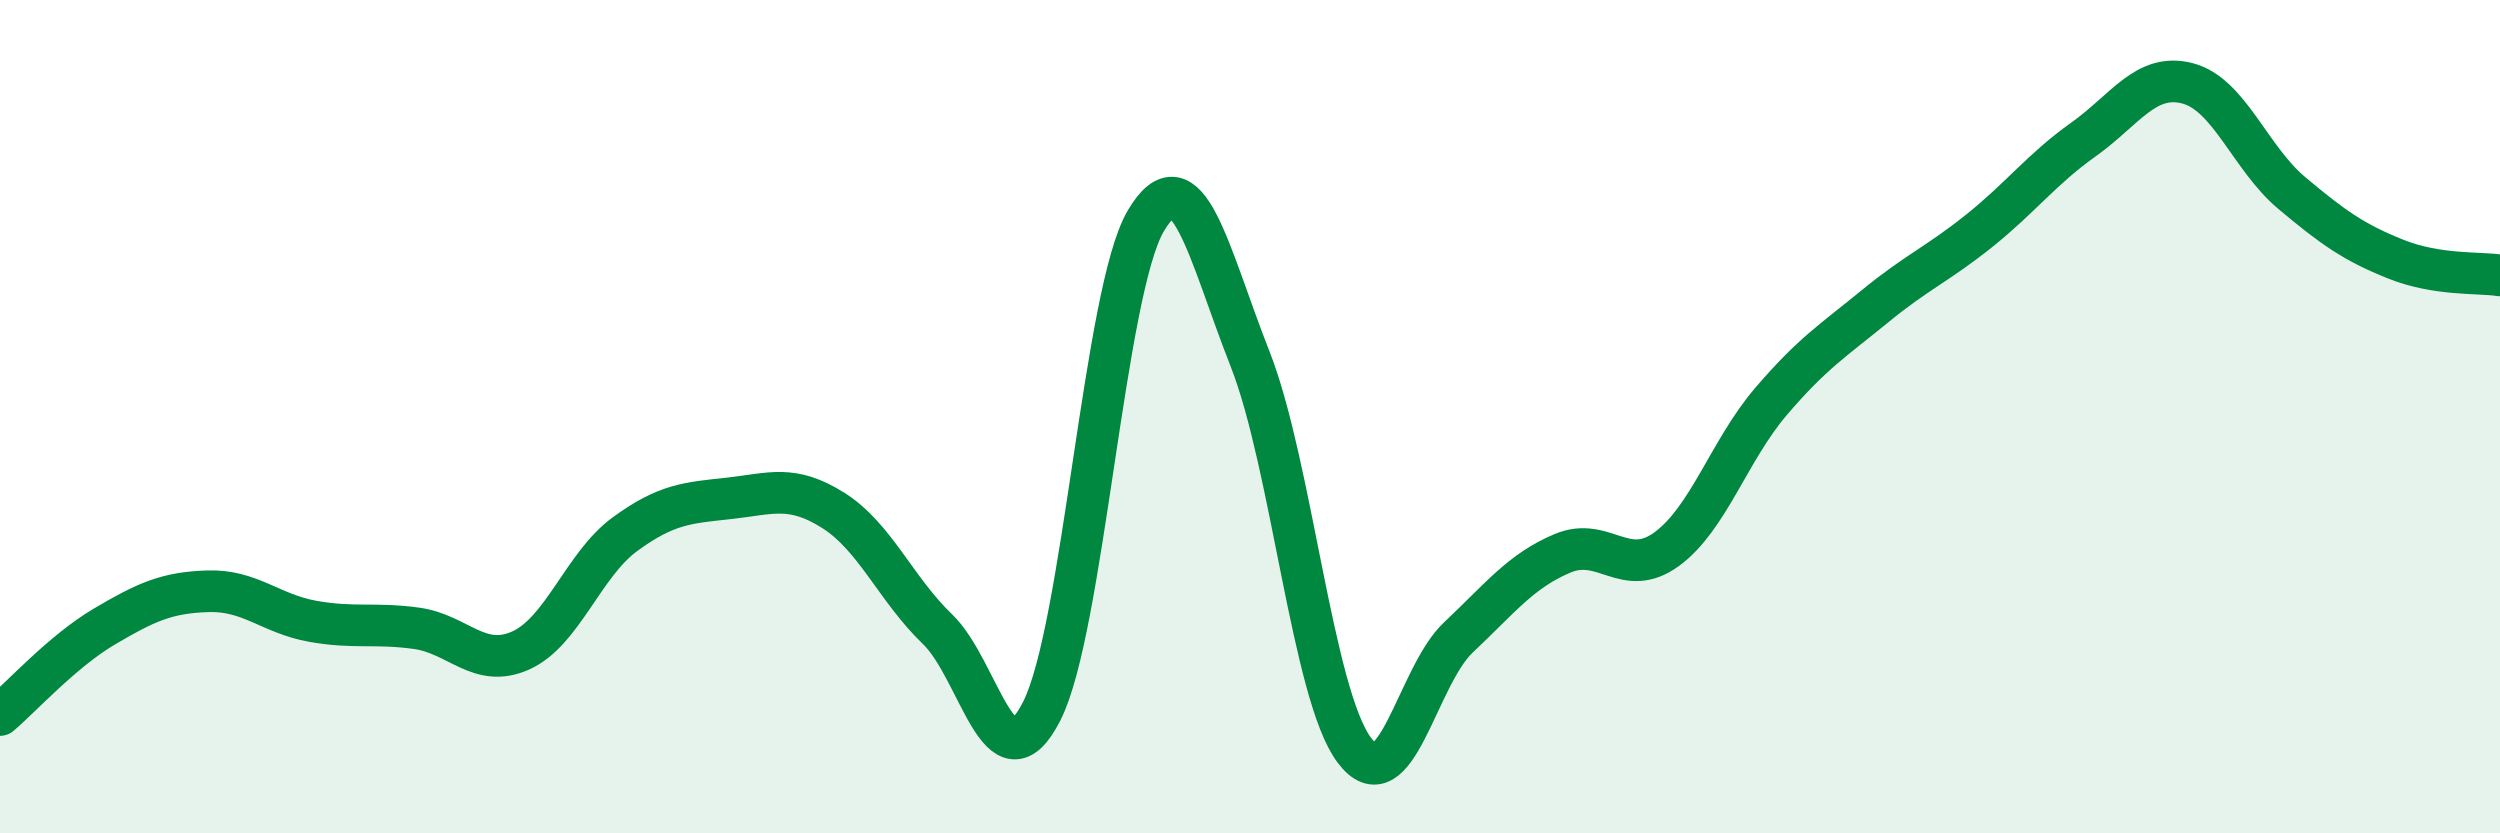
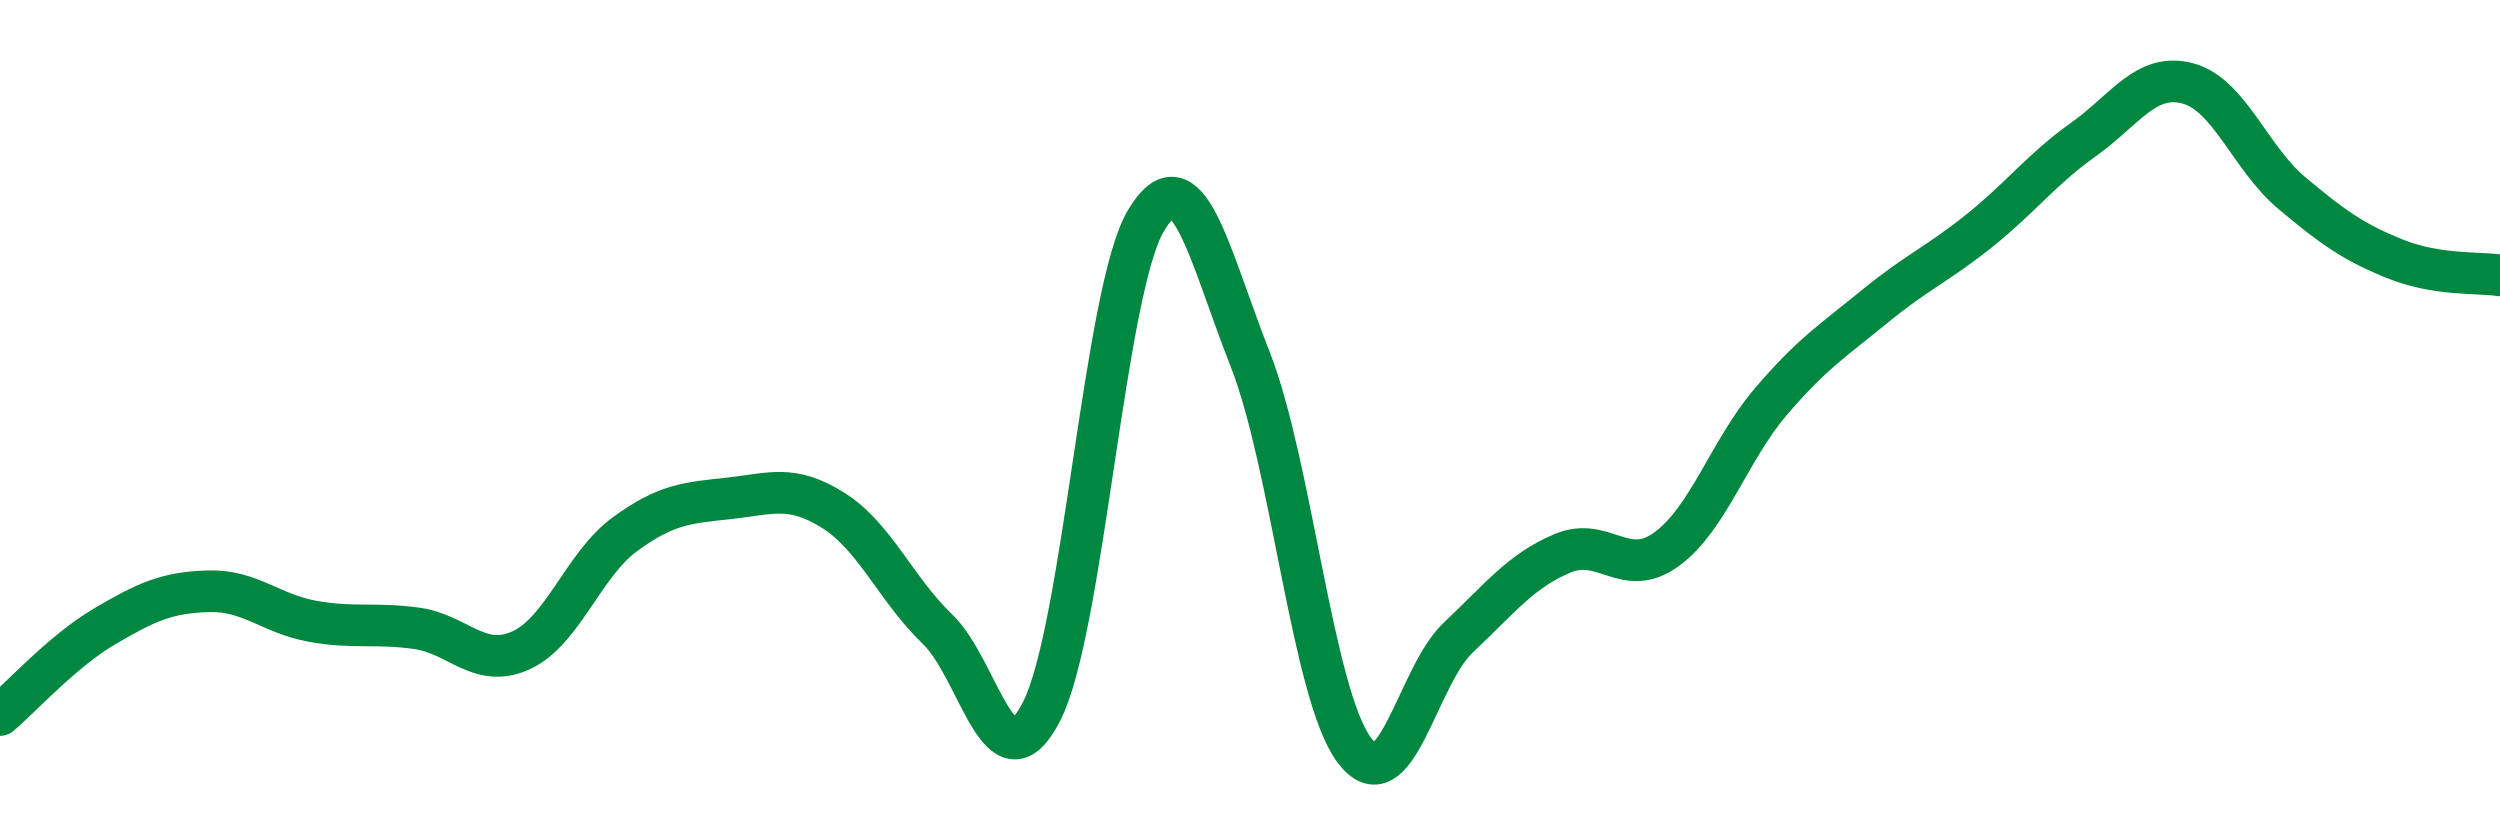
<svg xmlns="http://www.w3.org/2000/svg" width="60" height="20" viewBox="0 0 60 20">
-   <path d="M 0,17.16 C 0.5,16.74 1.5,15.63 2.5,15.04 C 3.5,14.45 4,14.22 5,14.19 C 6,14.16 6.5,14.73 7.5,14.91 C 8.5,15.09 9,14.94 10,15.08 C 11,15.22 11.5,16.06 12.5,15.61 C 13.5,15.16 14,13.55 15,12.82 C 16,12.09 16.5,12.07 17.5,11.96 C 18.5,11.85 19,11.62 20,12.25 C 21,12.88 21.5,14.14 22.5,15.1 C 23.5,16.06 24,19.03 25,17.07 C 26,15.11 26.5,6.99 27.5,5.3 C 28.5,3.61 29,6.07 30,8.61 C 31,11.15 31.5,16.66 32.5,18 C 33.5,19.34 34,16.24 35,15.3 C 36,14.36 36.5,13.7 37.5,13.28 C 38.5,12.86 39,13.91 40,13.18 C 41,12.45 41.5,10.81 42.5,9.64 C 43.5,8.47 44,8.17 45,7.35 C 46,6.53 46.5,6.34 47.5,5.54 C 48.5,4.74 49,4.06 50,3.35 C 51,2.64 51.5,1.74 52.5,2 C 53.5,2.26 54,3.79 55,4.63 C 56,5.47 56.5,5.82 57.5,6.22 C 58.5,6.62 59.5,6.53 60,6.61L60 20L0 20Z" fill="#008740" opacity="0.1" stroke-linecap="round" stroke-linejoin="round" />
  <path d="M 0,17.16 C 0.5,16.74 1.5,15.63 2.5,15.04 C 3.5,14.45 4,14.22 5,14.19 C 6,14.16 6.5,14.73 7.5,14.91 C 8.5,15.09 9,14.94 10,15.08 C 11,15.22 11.5,16.06 12.5,15.61 C 13.5,15.16 14,13.55 15,12.82 C 16,12.09 16.5,12.07 17.5,11.96 C 18.5,11.85 19,11.62 20,12.25 C 21,12.88 21.5,14.14 22.5,15.1 C 23.5,16.06 24,19.03 25,17.07 C 26,15.11 26.5,6.99 27.5,5.3 C 28.5,3.61 29,6.07 30,8.61 C 31,11.15 31.5,16.66 32.5,18 C 33.5,19.34 34,16.24 35,15.3 C 36,14.36 36.5,13.7 37.5,13.28 C 38.5,12.86 39,13.91 40,13.18 C 41,12.45 41.5,10.81 42.5,9.64 C 43.5,8.47 44,8.17 45,7.35 C 46,6.53 46.5,6.34 47.5,5.54 C 48.5,4.74 49,4.06 50,3.35 C 51,2.64 51.5,1.74 52.5,2 C 53.5,2.26 54,3.79 55,4.63 C 56,5.47 56.5,5.82 57.5,6.22 C 58.5,6.62 59.5,6.53 60,6.61" stroke="#008740" stroke-width="1" fill="none" stroke-linecap="round" stroke-linejoin="round" />
</svg>